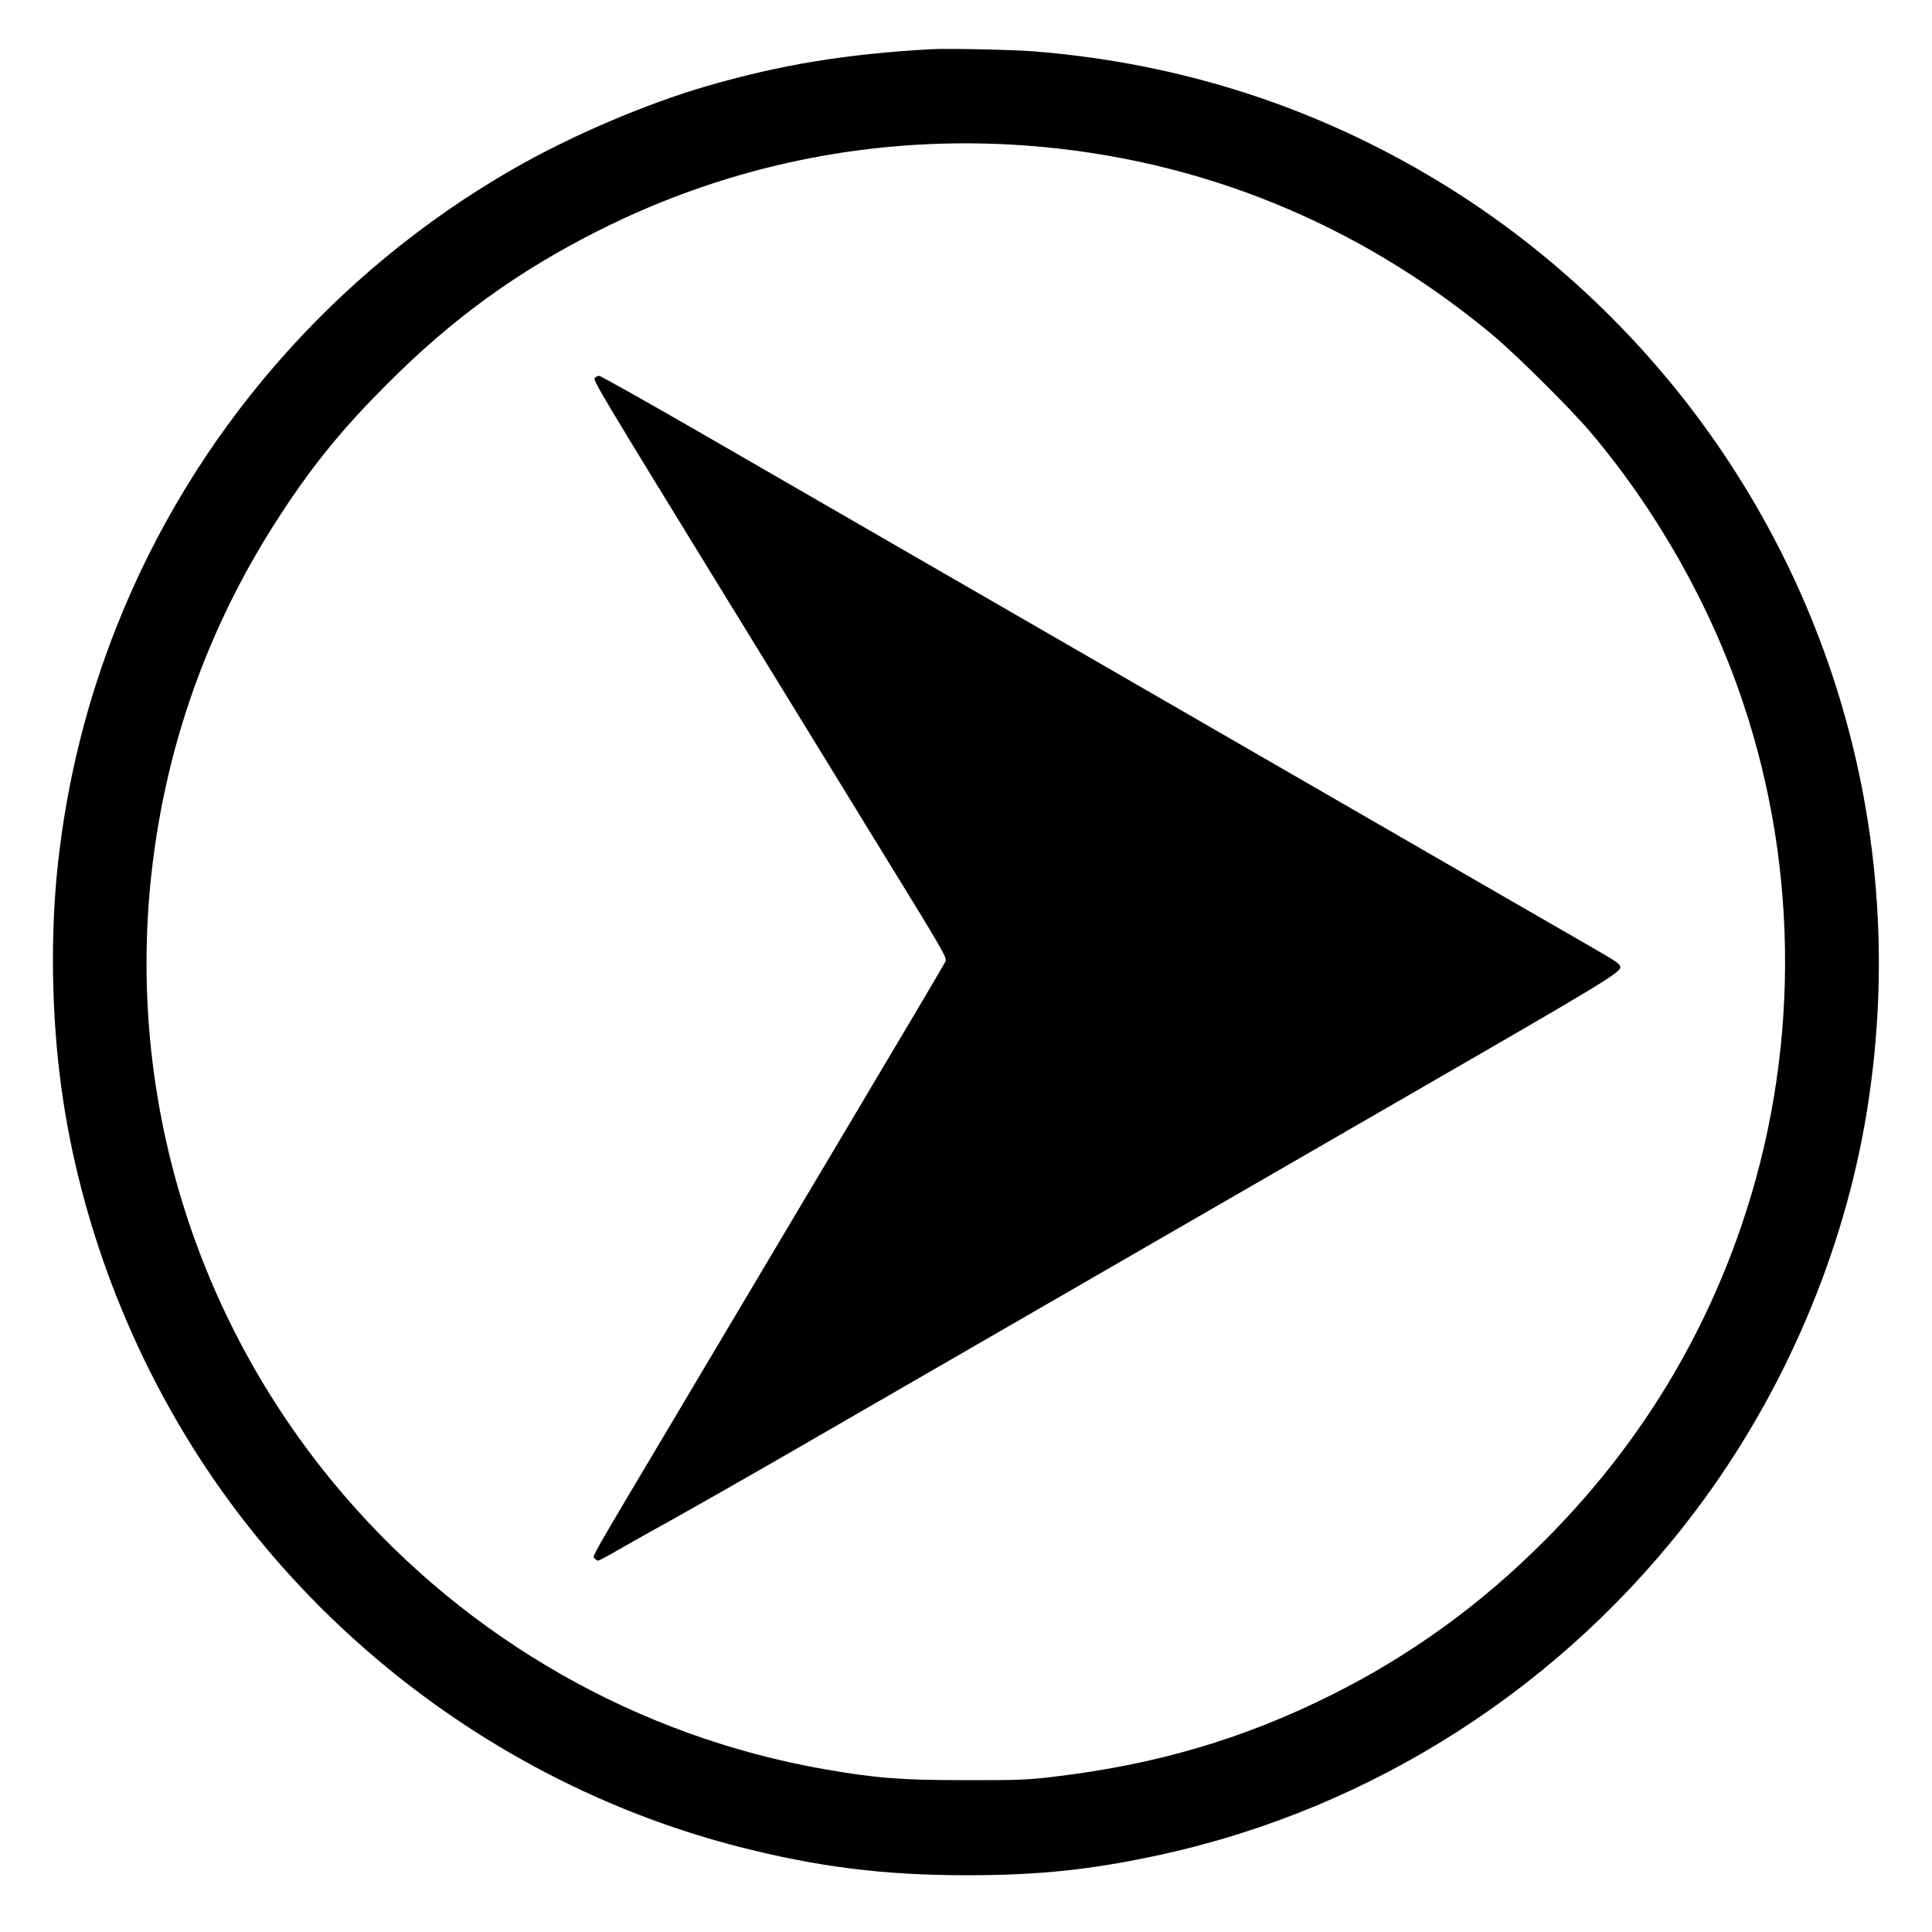
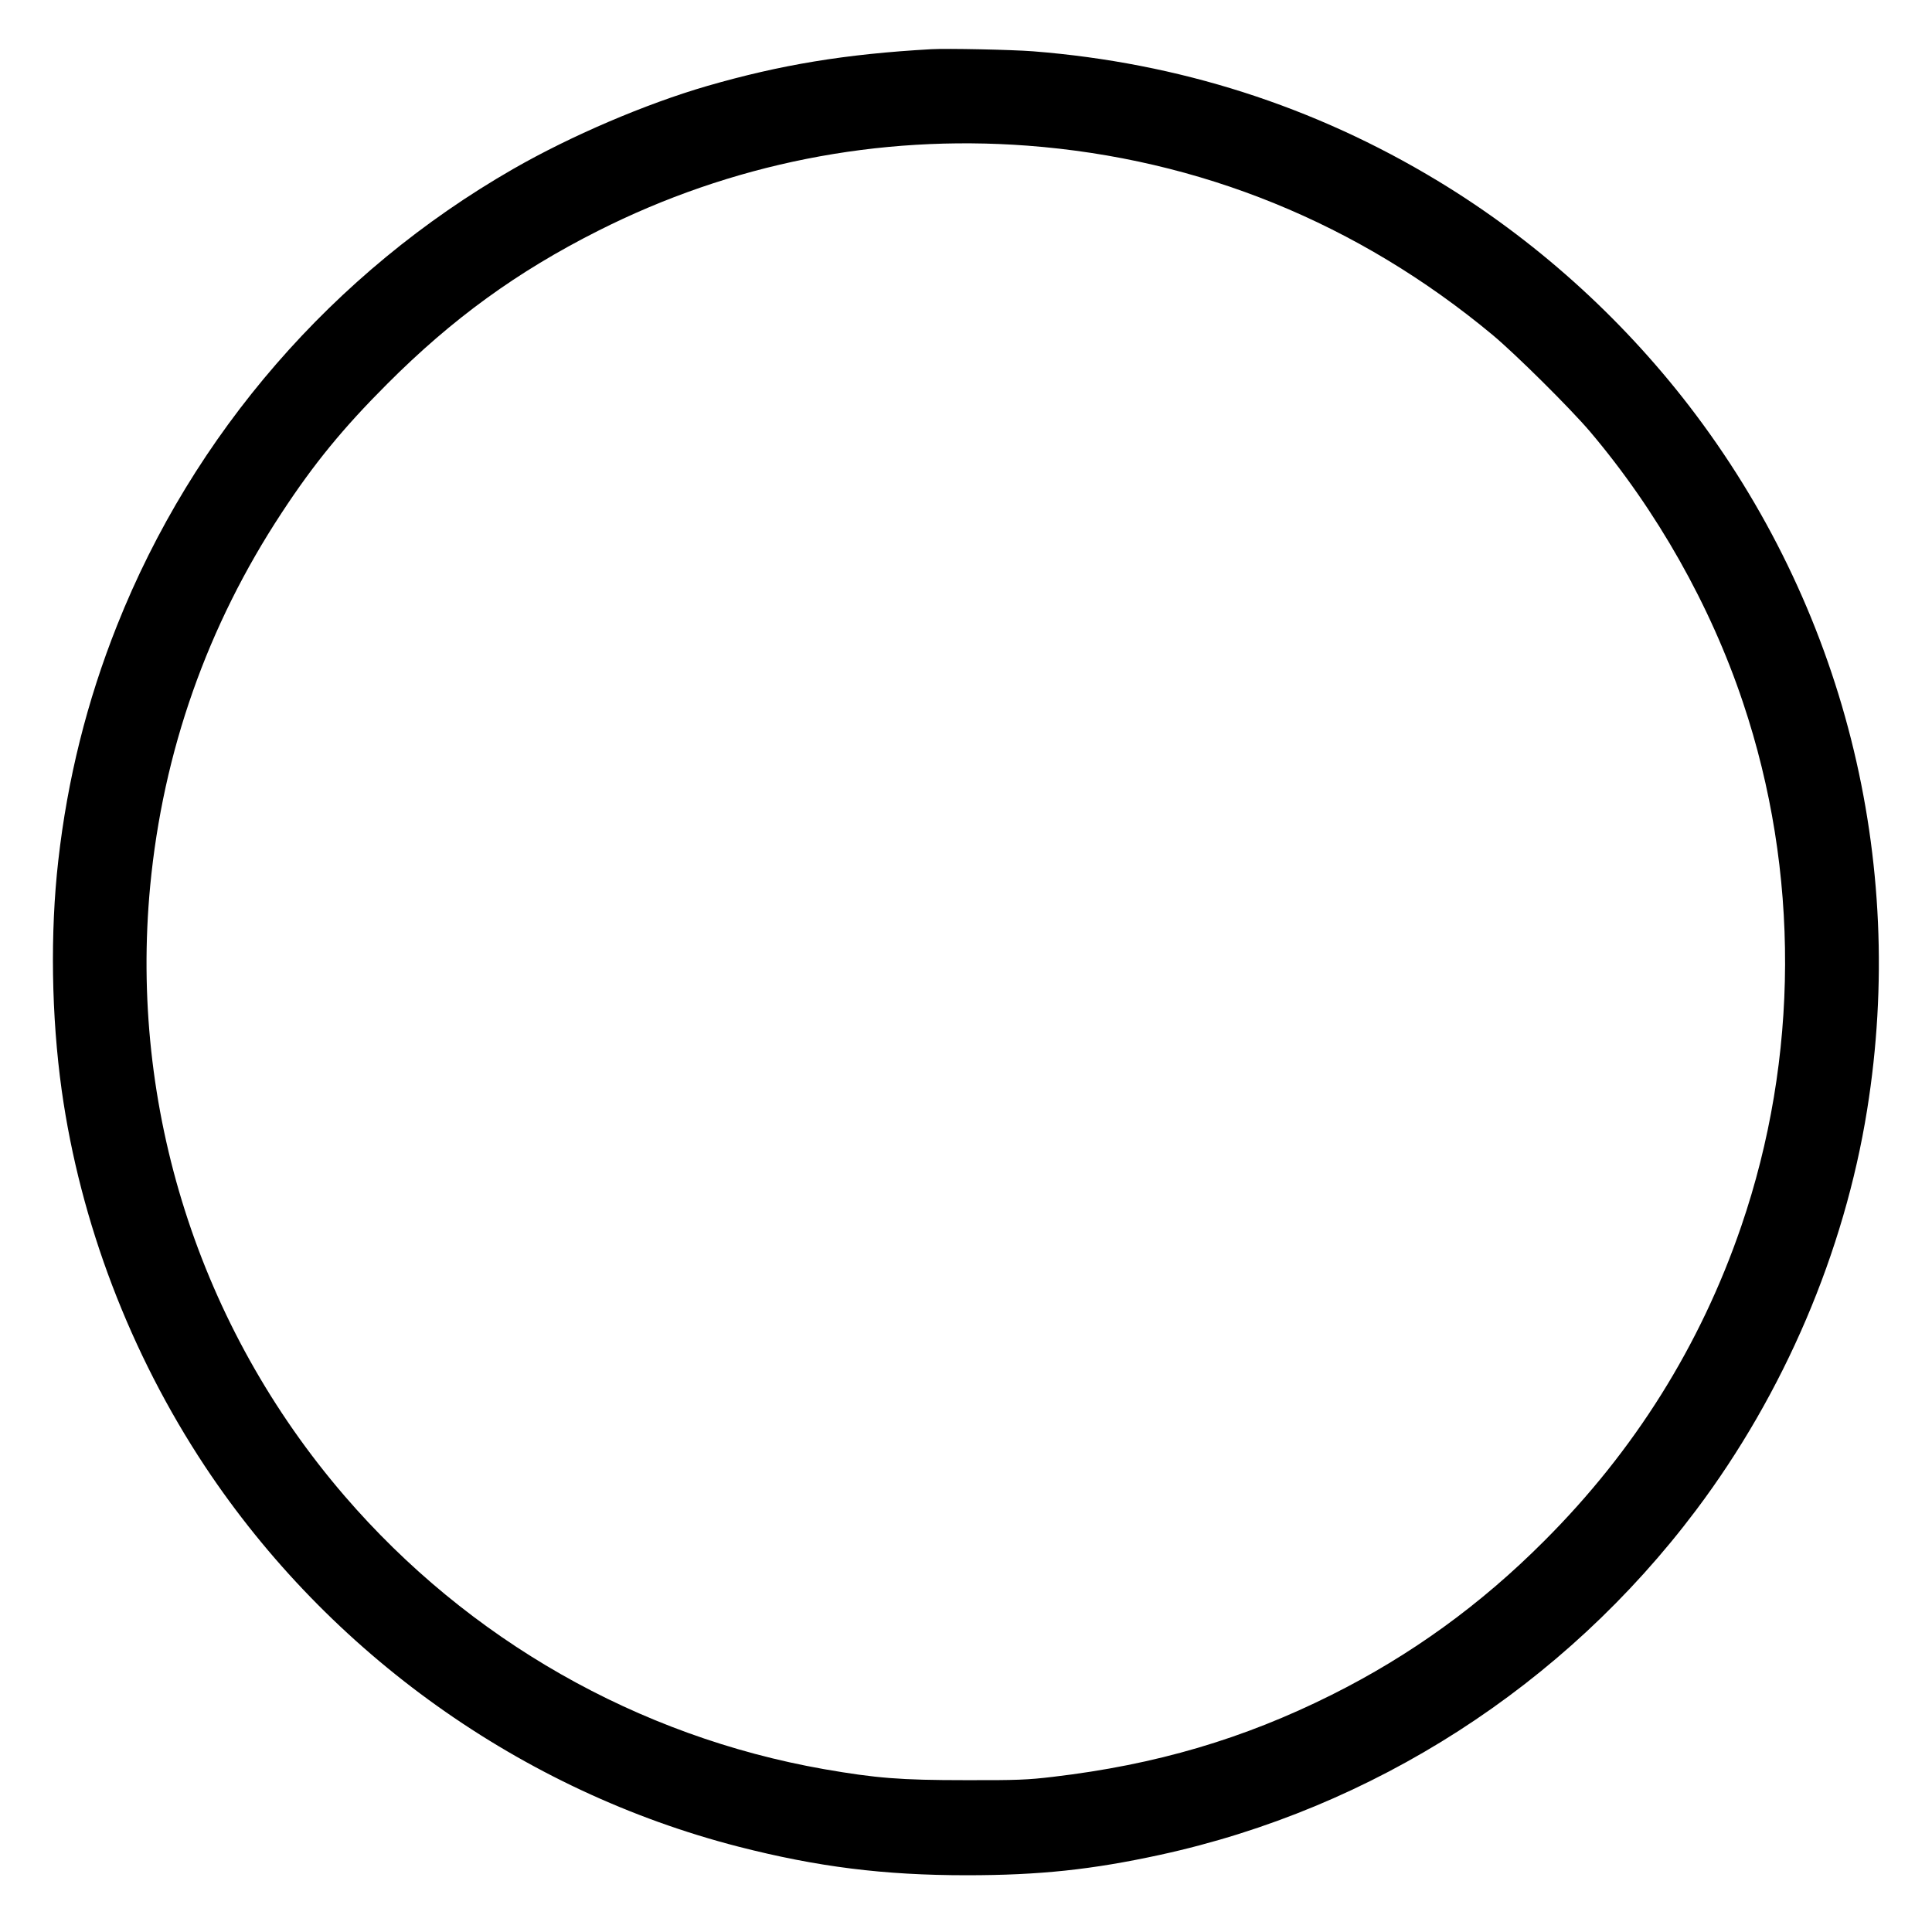
<svg xmlns="http://www.w3.org/2000/svg" version="1.0" width="1280pt" height="1280pt" viewBox="0 0 1280 1280" preserveAspectRatio="xMidYMid meet">
  <g transform="translate(0,1280) scale(0.1,-0.1)" fill="#000000" stroke="none">
    <path d="M6170 12474 c-571 -32 -998 -103 -1486 -244 -409 -119 -902 -330 -1285 -550 -1191 -684 -2120 -1755 -2624 -3025 -199 -500 -328 -1017 -389 -1558 -54 -475 -46 -1028 23 -1522 123 -874 453 -1741 949 -2490 824 -1242 2099 -2151 3536 -2520 523 -134 963 -189 1511 -189 482 0 829 37 1280 135 1412 307 2677 1120 3552 2284 583 775 982 1709 1133 2651 267 1661 -158 3338 -1180 4666 -458 594 -1028 1105 -1665 1490 -818 495 -1716 782 -2680 858 -141 11 -570 20 -675 14z m636 -639 c1142 -86 2192 -513 3084 -1255 153 -128 512 -484 644 -639 443 -523 799 -1152 1014 -1796 376 -1120 371 -2353 -12 -3470 -270 -788 -707 -1487 -1306 -2085 -422 -423 -884 -757 -1408 -1019 -584 -292 -1165 -463 -1846 -543 -167 -20 -240 -23 -581 -22 -428 0 -591 13 -936 73 -1233 217 -2356 857 -3177 1811 -963 1119 -1426 2573 -1287 4040 85 890 378 1723 871 2472 213 325 407 562 699 854 432 433 861 744 1396 1014 883 446 1856 639 2845 565z" />
-     <path d="M3940 10296 c-12 -16 48 -116 865 -1446 164 -267 356 -579 427 -695 70 -115 334 -545 586 -955 434 -705 458 -746 446 -770 -12 -25 -236 -403 -749 -1265 -131 -220 -293 -492 -360 -605 -67 -113 -356 -599 -642 -1080 -631 -1061 -588 -986 -573 -1005 7 -8 17 -15 23 -15 5 0 71 35 146 79 75 43 242 137 371 208 129 72 438 248 685 390 537 310 1174 678 1775 1025 157 91 420 243 585 338 165 95 442 255 615 355 360 208 806 466 1290 745 1172 676 1305 757 1305 791 0 21 -25 39 -175 125 -230 132 -609 351 -1480 854 -1332 769 -3619 2089 -4429 2557 -366 211 -672 383 -682 383 -9 0 -22 -7 -29 -14z" />
  </g>
</svg>